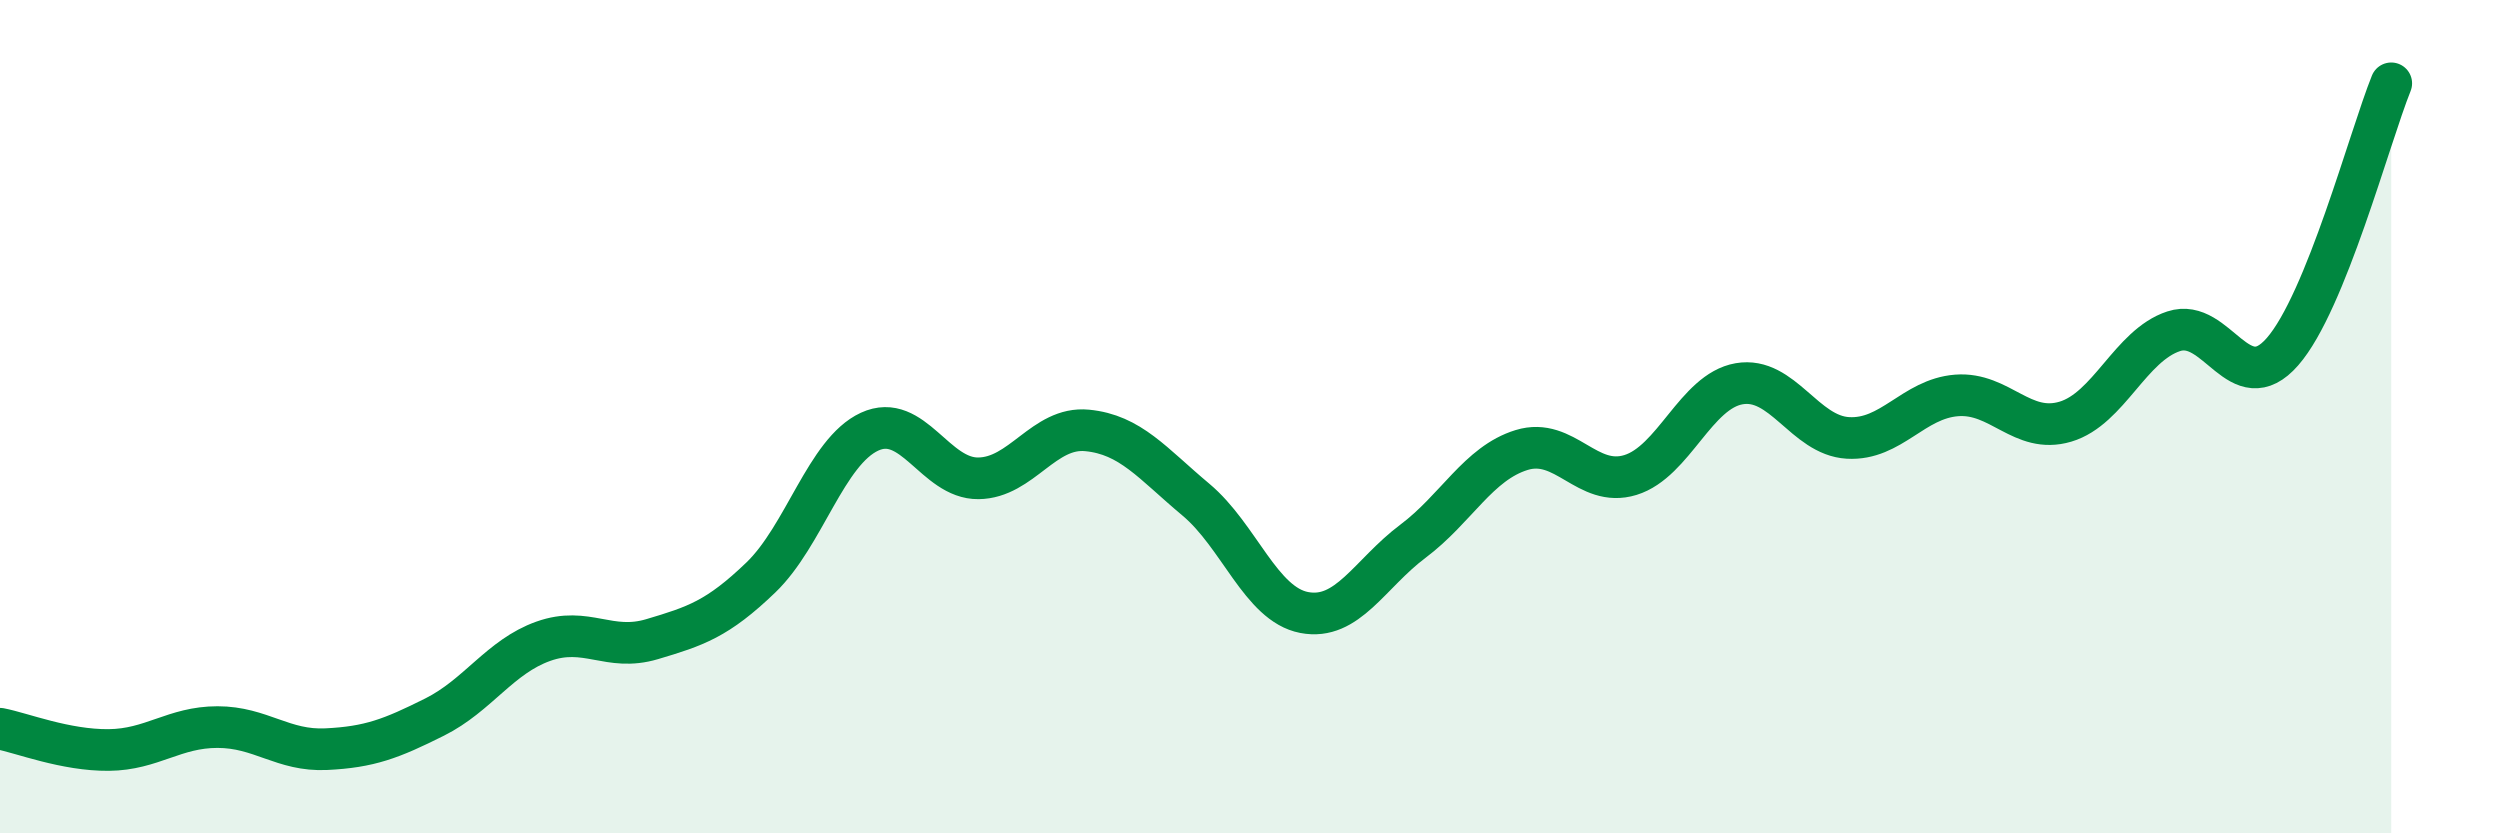
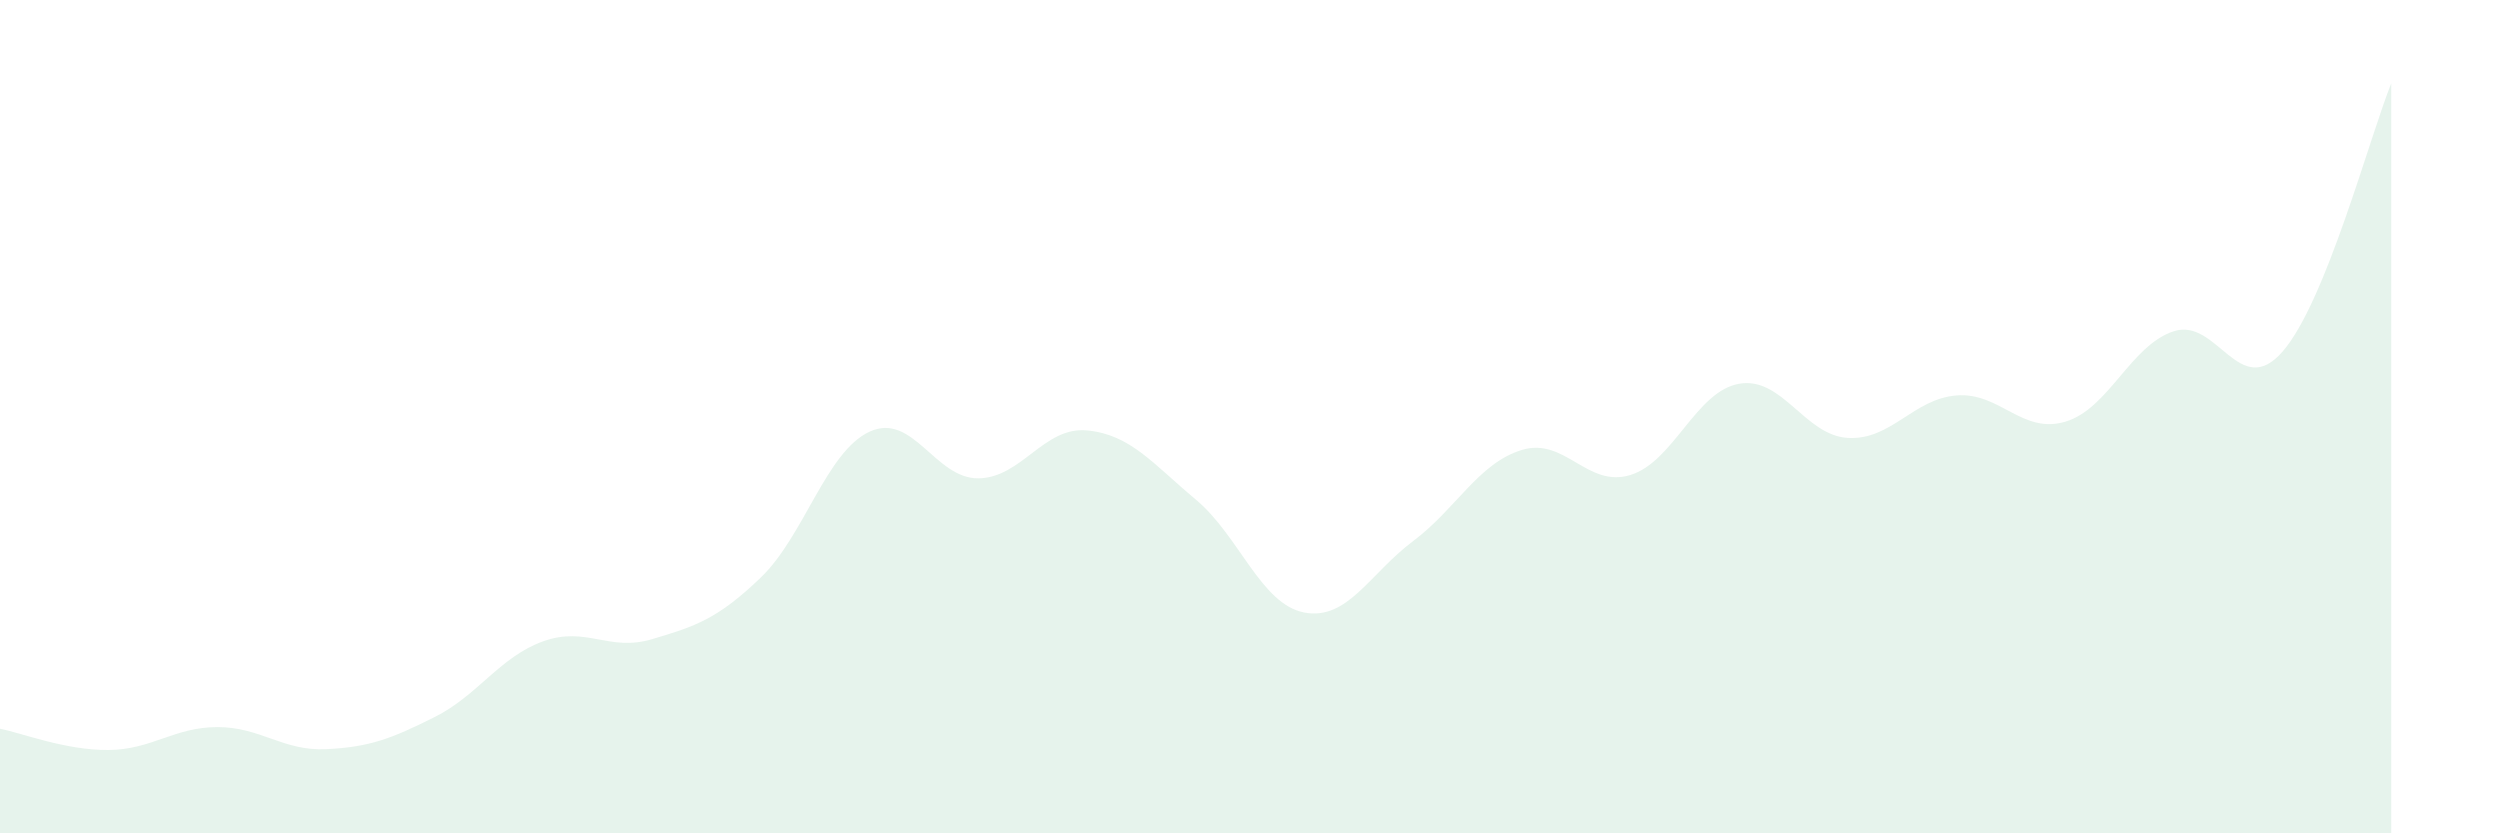
<svg xmlns="http://www.w3.org/2000/svg" width="60" height="20" viewBox="0 0 60 20">
  <path d="M 0,17.49 C 0.52,17.59 1.57,18.01 2.61,18 C 3.65,17.99 4.18,17.45 5.22,17.45 C 6.26,17.45 6.79,18.03 7.83,17.98 C 8.87,17.93 9.39,17.73 10.43,17.21 C 11.47,16.69 12,15.76 13.04,15.39 C 14.08,15.02 14.61,15.65 15.65,15.34 C 16.69,15.03 17.22,14.86 18.26,13.86 C 19.3,12.86 19.83,10.84 20.87,10.36 C 21.91,9.88 22.44,11.49 23.48,11.48 C 24.52,11.47 25.05,10.23 26.09,10.33 C 27.13,10.43 27.66,11.12 28.7,11.99 C 29.74,12.86 30.26,14.5 31.3,14.7 C 32.34,14.9 32.87,13.77 33.91,12.99 C 34.95,12.21 35.48,11.12 36.52,10.8 C 37.56,10.48 38.09,11.72 39.13,11.4 C 40.17,11.08 40.7,9.39 41.74,9.21 C 42.78,9.03 43.31,10.45 44.35,10.51 C 45.39,10.57 45.92,9.57 46.96,9.49 C 48,9.41 48.53,10.43 49.57,10.12 C 50.61,9.81 51.13,8.29 52.17,7.95 C 53.21,7.61 53.74,9.63 54.78,8.44 C 55.82,7.25 56.87,3.29 57.39,2L57.39 20L0 20Z" fill="#008740" opacity="0.1" stroke-linecap="round" stroke-linejoin="round" />
-   <path d="M 0,17.49 C 0.52,17.59 1.57,18.01 2.61,18 C 3.65,17.99 4.18,17.45 5.22,17.45 C 6.26,17.45 6.79,18.03 7.83,17.98 C 8.87,17.93 9.39,17.73 10.43,17.21 C 11.47,16.69 12,15.76 13.04,15.39 C 14.08,15.02 14.61,15.65 15.65,15.34 C 16.69,15.03 17.22,14.86 18.26,13.86 C 19.3,12.86 19.83,10.84 20.87,10.36 C 21.91,9.88 22.44,11.49 23.48,11.48 C 24.52,11.47 25.05,10.23 26.09,10.33 C 27.13,10.43 27.66,11.12 28.7,11.99 C 29.74,12.86 30.26,14.5 31.3,14.7 C 32.34,14.9 32.87,13.77 33.91,12.99 C 34.95,12.21 35.48,11.12 36.52,10.8 C 37.56,10.48 38.09,11.72 39.13,11.4 C 40.17,11.08 40.7,9.39 41.74,9.21 C 42.78,9.03 43.31,10.45 44.35,10.51 C 45.39,10.57 45.92,9.57 46.96,9.49 C 48,9.41 48.53,10.43 49.57,10.12 C 50.61,9.81 51.13,8.29 52.17,7.95 C 53.21,7.61 53.74,9.63 54.78,8.44 C 55.82,7.25 56.87,3.29 57.39,2" stroke="#008740" stroke-width="1" fill="none" stroke-linecap="round" stroke-linejoin="round" />
</svg>